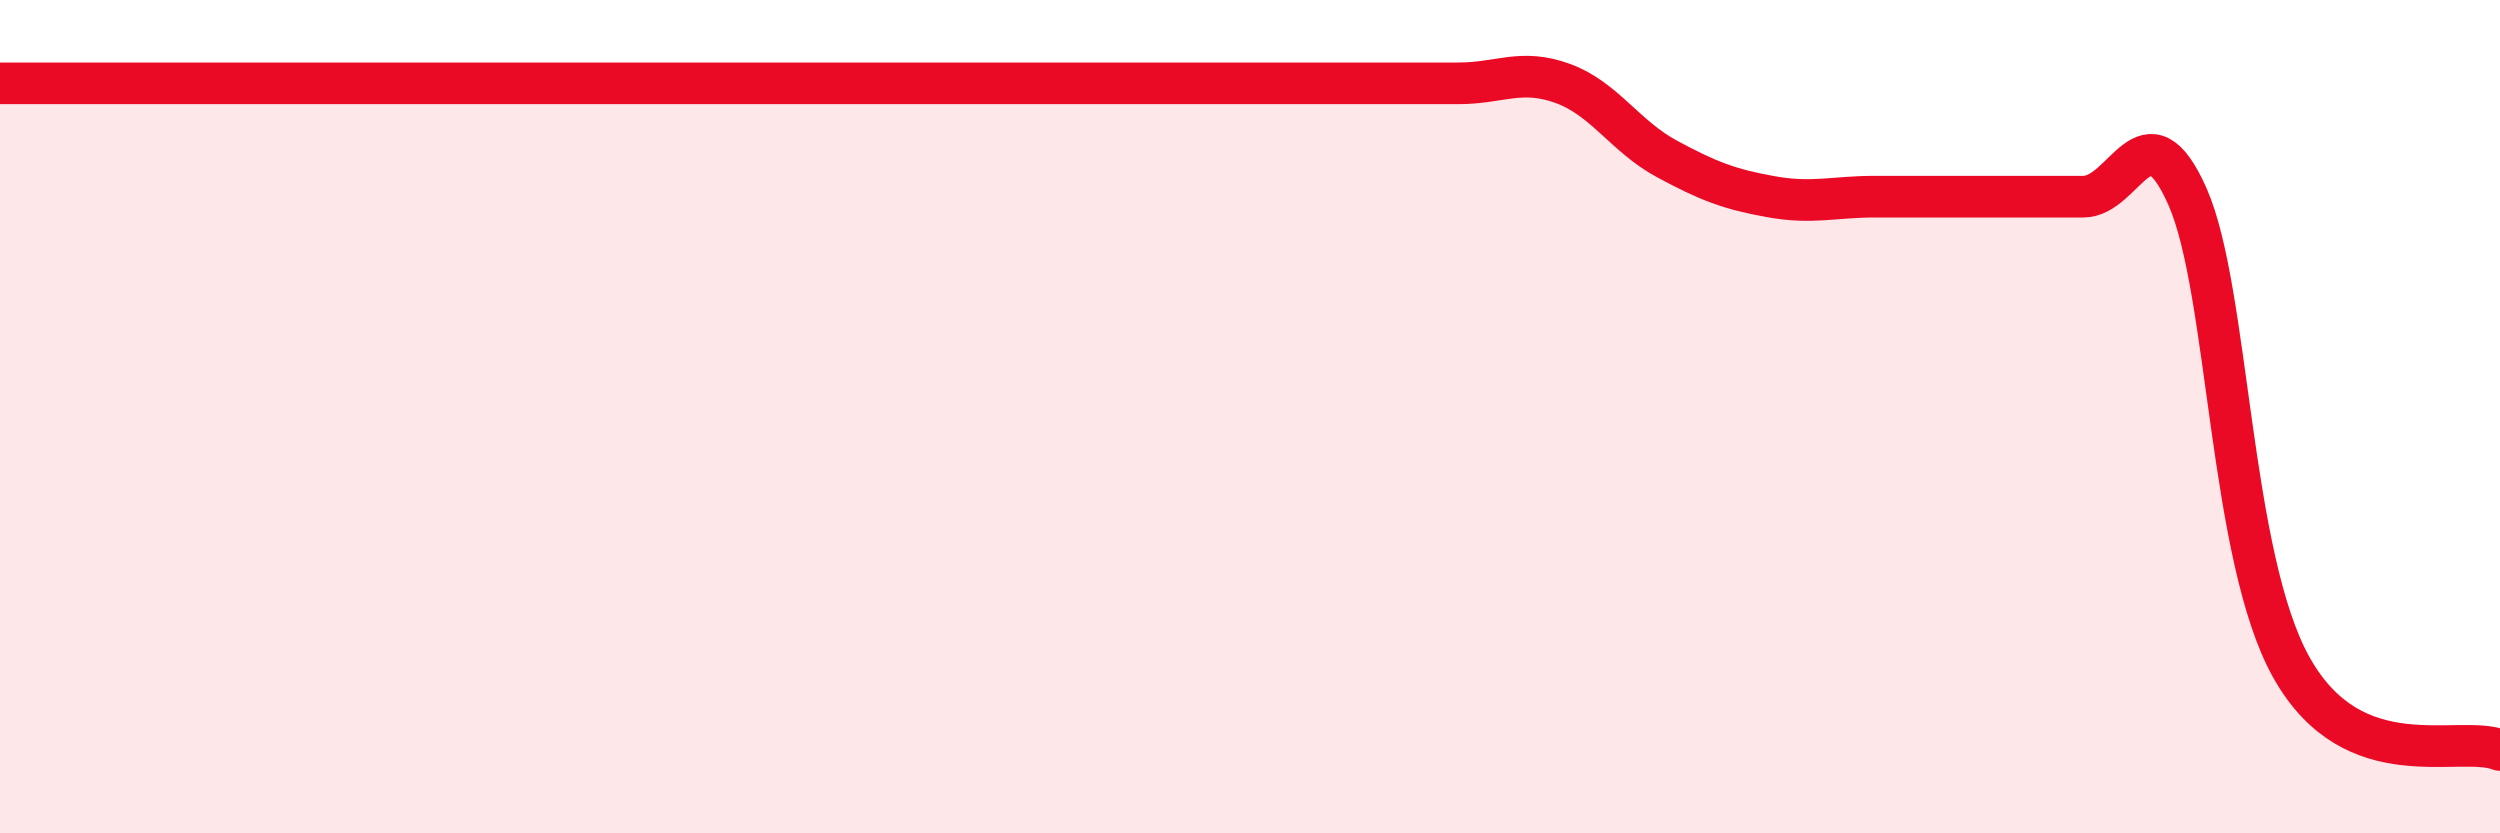
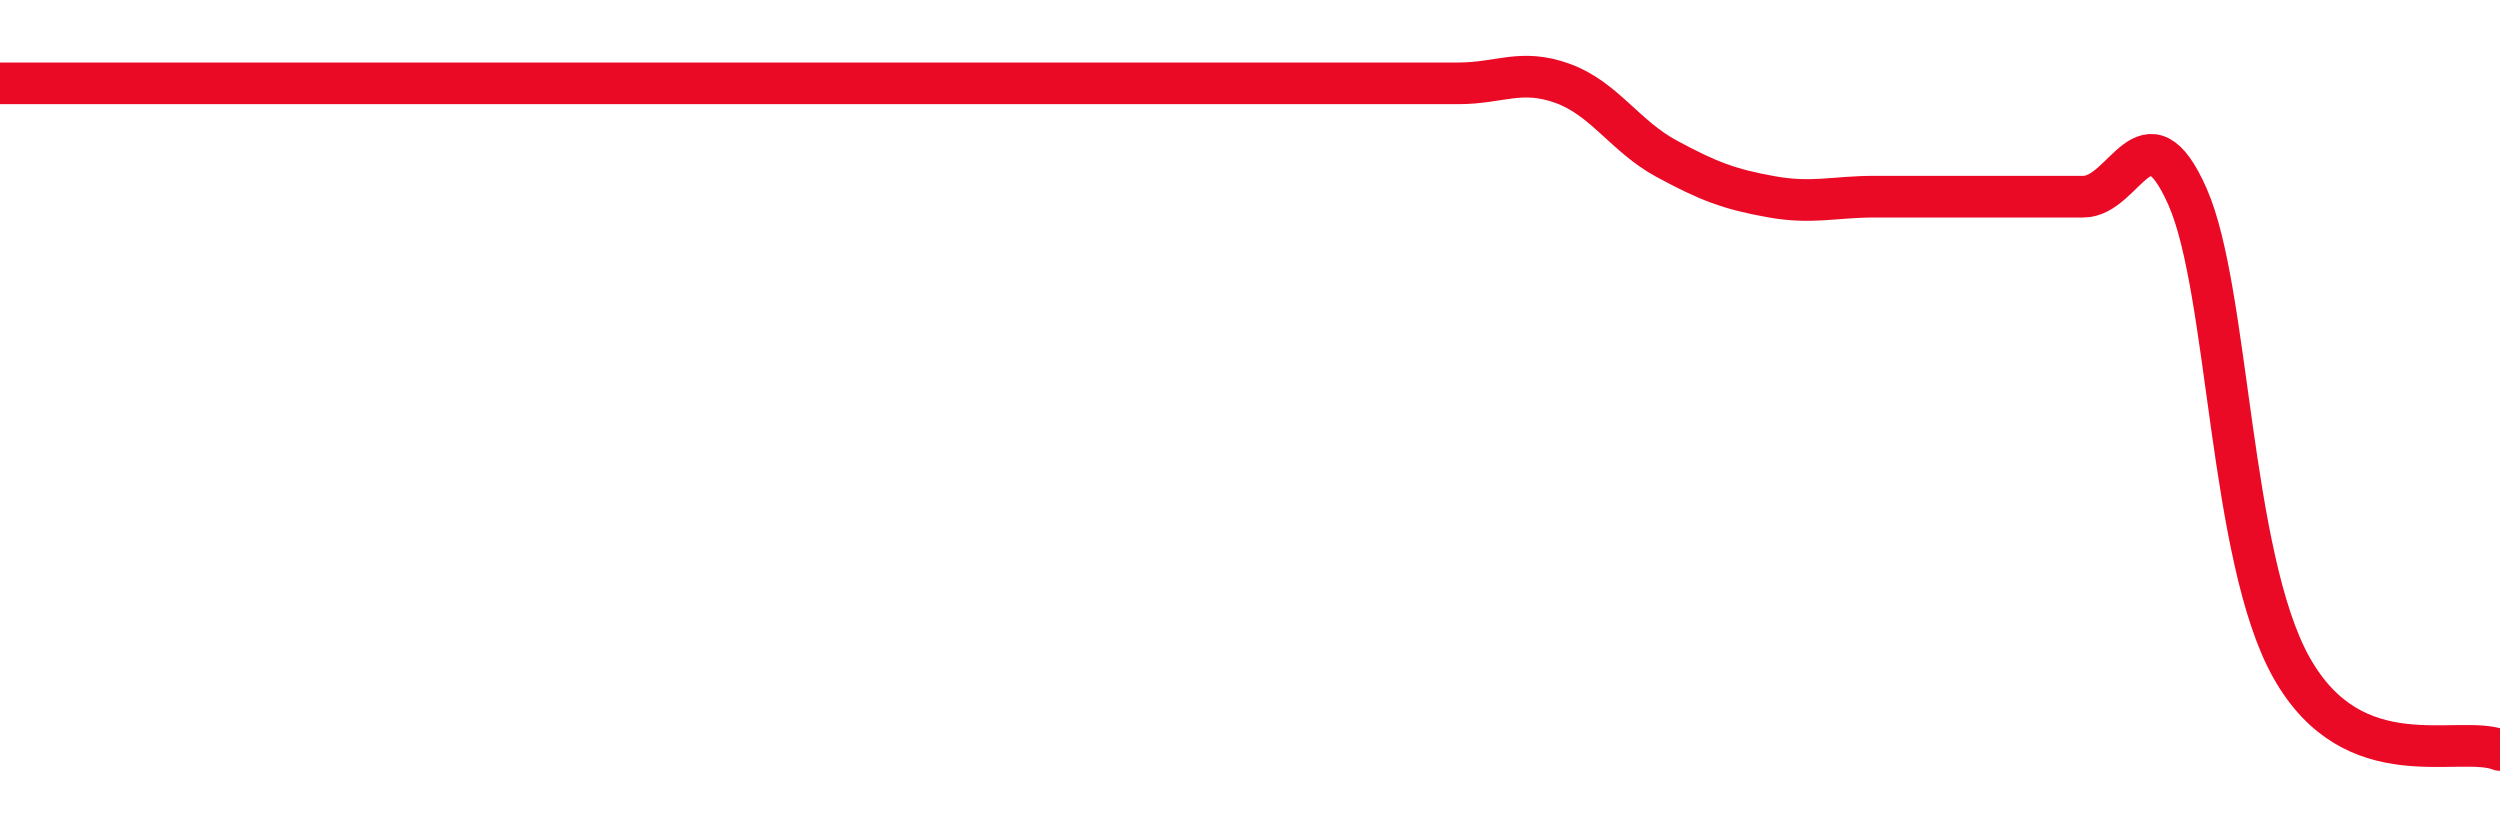
<svg xmlns="http://www.w3.org/2000/svg" width="60" height="20" viewBox="0 0 60 20">
-   <path d="M 0,2 C 0.5,2 1.5,2 2.5,2 C 3.5,2 4,2 5,2 C 6,2 6.5,2 7.5,2 C 8.5,2 9,2 10,2 C 11,2 11.5,2 12.5,2 C 13.5,2 14,2 15,2 C 16,2 16.5,2 17.5,2 C 18.5,2 19,2 20,2 C 21,2 21.5,2 22.5,2 C 23.5,2 24,2 25,2 C 26,2 26.5,2 27.5,2 C 28.5,2 29,2 30,2 C 31,2 31.5,2 32.5,2 C 33.5,2 34,2 35,2 C 36,2 36.5,1.64 37.5,2 C 38.5,2.36 39,3.27 40,3.81 C 41,4.35 41.5,4.54 42.5,4.72 C 43.5,4.9 44,4.72 45,4.72 C 46,4.72 46.5,4.72 47.5,4.72 C 48.5,4.72 49,4.72 50,4.72 C 51,4.72 51.5,2.46 52.5,4.72 C 53.5,6.98 53.5,13.37 55,16.03 C 56.5,18.69 59,17.61 60,18L60 20L0 20Z" fill="#EB0A25" opacity="0.1" stroke-linecap="round" stroke-linejoin="round" />
  <path d="M 0,2 C 0.5,2 1.5,2 2.5,2 C 3.5,2 4,2 5,2 C 6,2 6.5,2 7.5,2 C 8.5,2 9,2 10,2 C 11,2 11.5,2 12.5,2 C 13.5,2 14,2 15,2 C 16,2 16.5,2 17.5,2 C 18.5,2 19,2 20,2 C 21,2 21.5,2 22.5,2 C 23.5,2 24,2 25,2 C 26,2 26.5,2 27.5,2 C 28.5,2 29,2 30,2 C 31,2 31.5,2 32.5,2 C 33.5,2 34,2 35,2 C 36,2 36.5,1.64 37.5,2 C 38.5,2.36 39,3.27 40,3.81 C 41,4.35 41.5,4.54 42.5,4.72 C 43.5,4.9 44,4.72 45,4.72 C 46,4.72 46.5,4.72 47.5,4.72 C 48.5,4.72 49,4.72 50,4.72 C 51,4.72 51.5,2.46 52.5,4.72 C 53.5,6.98 53.5,13.37 55,16.03 C 56.5,18.69 59,17.61 60,18" stroke="#EB0A25" stroke-width="1" fill="none" stroke-linecap="round" stroke-linejoin="round" />
</svg>